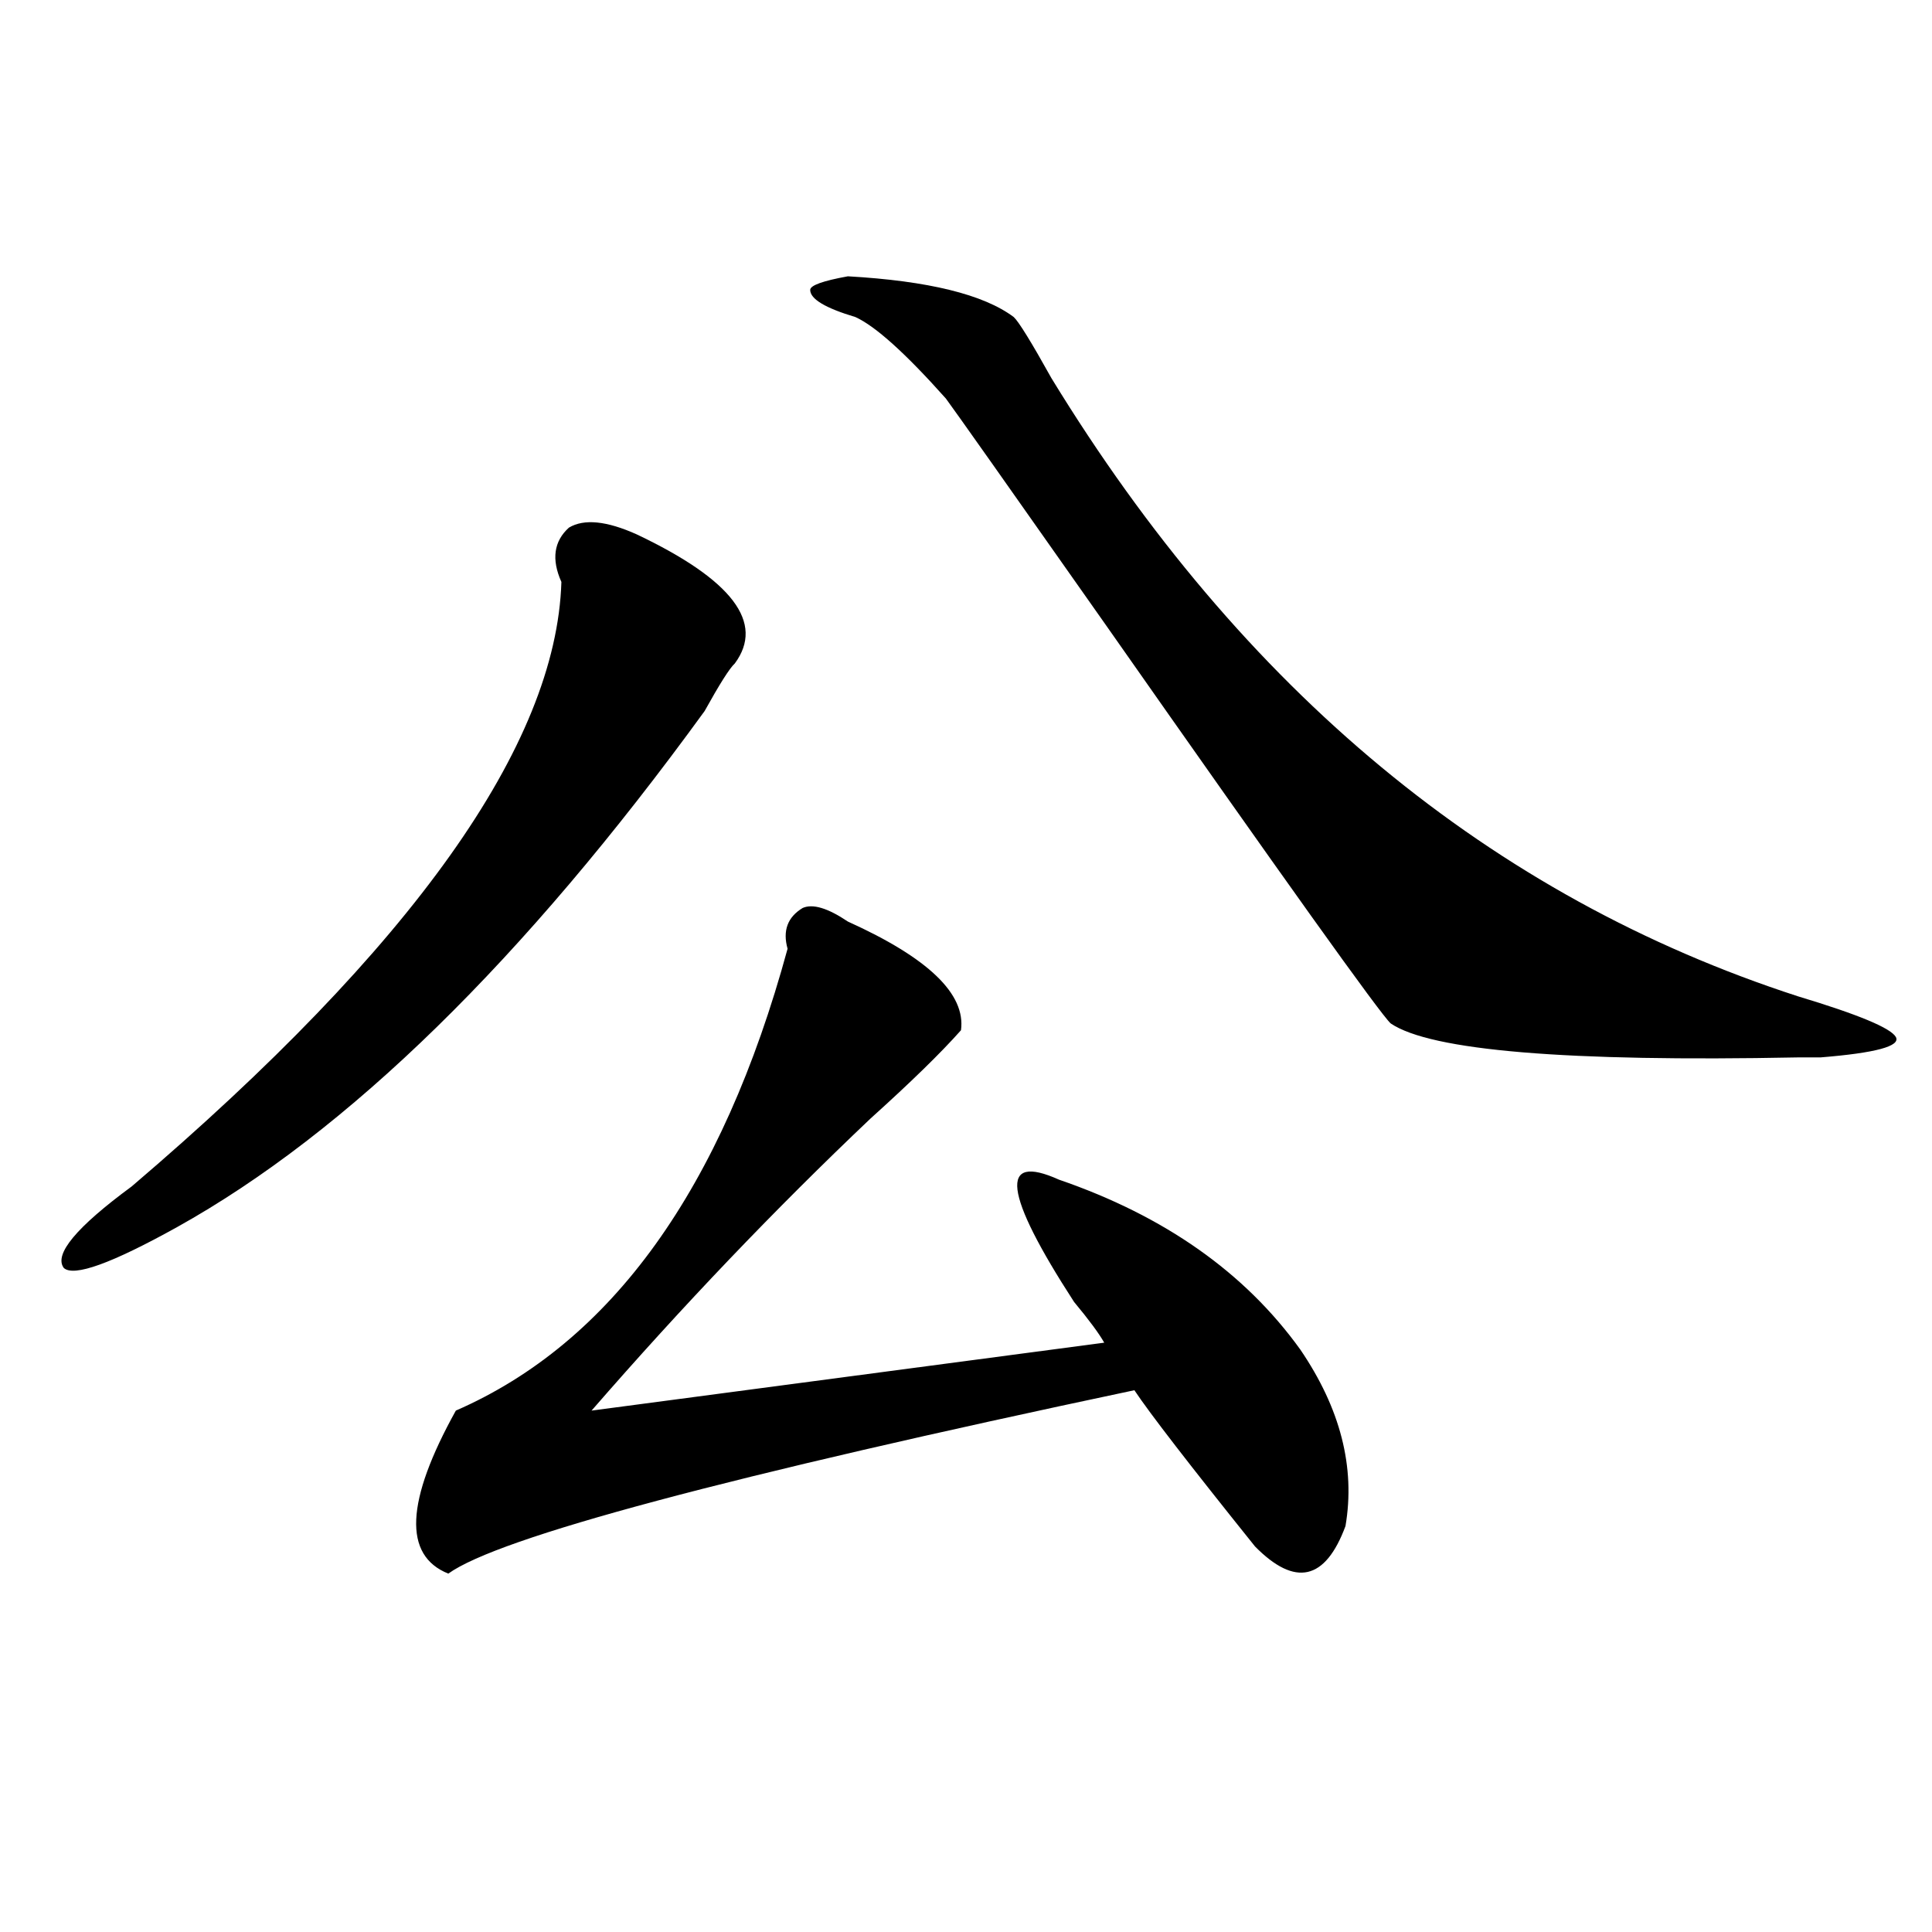
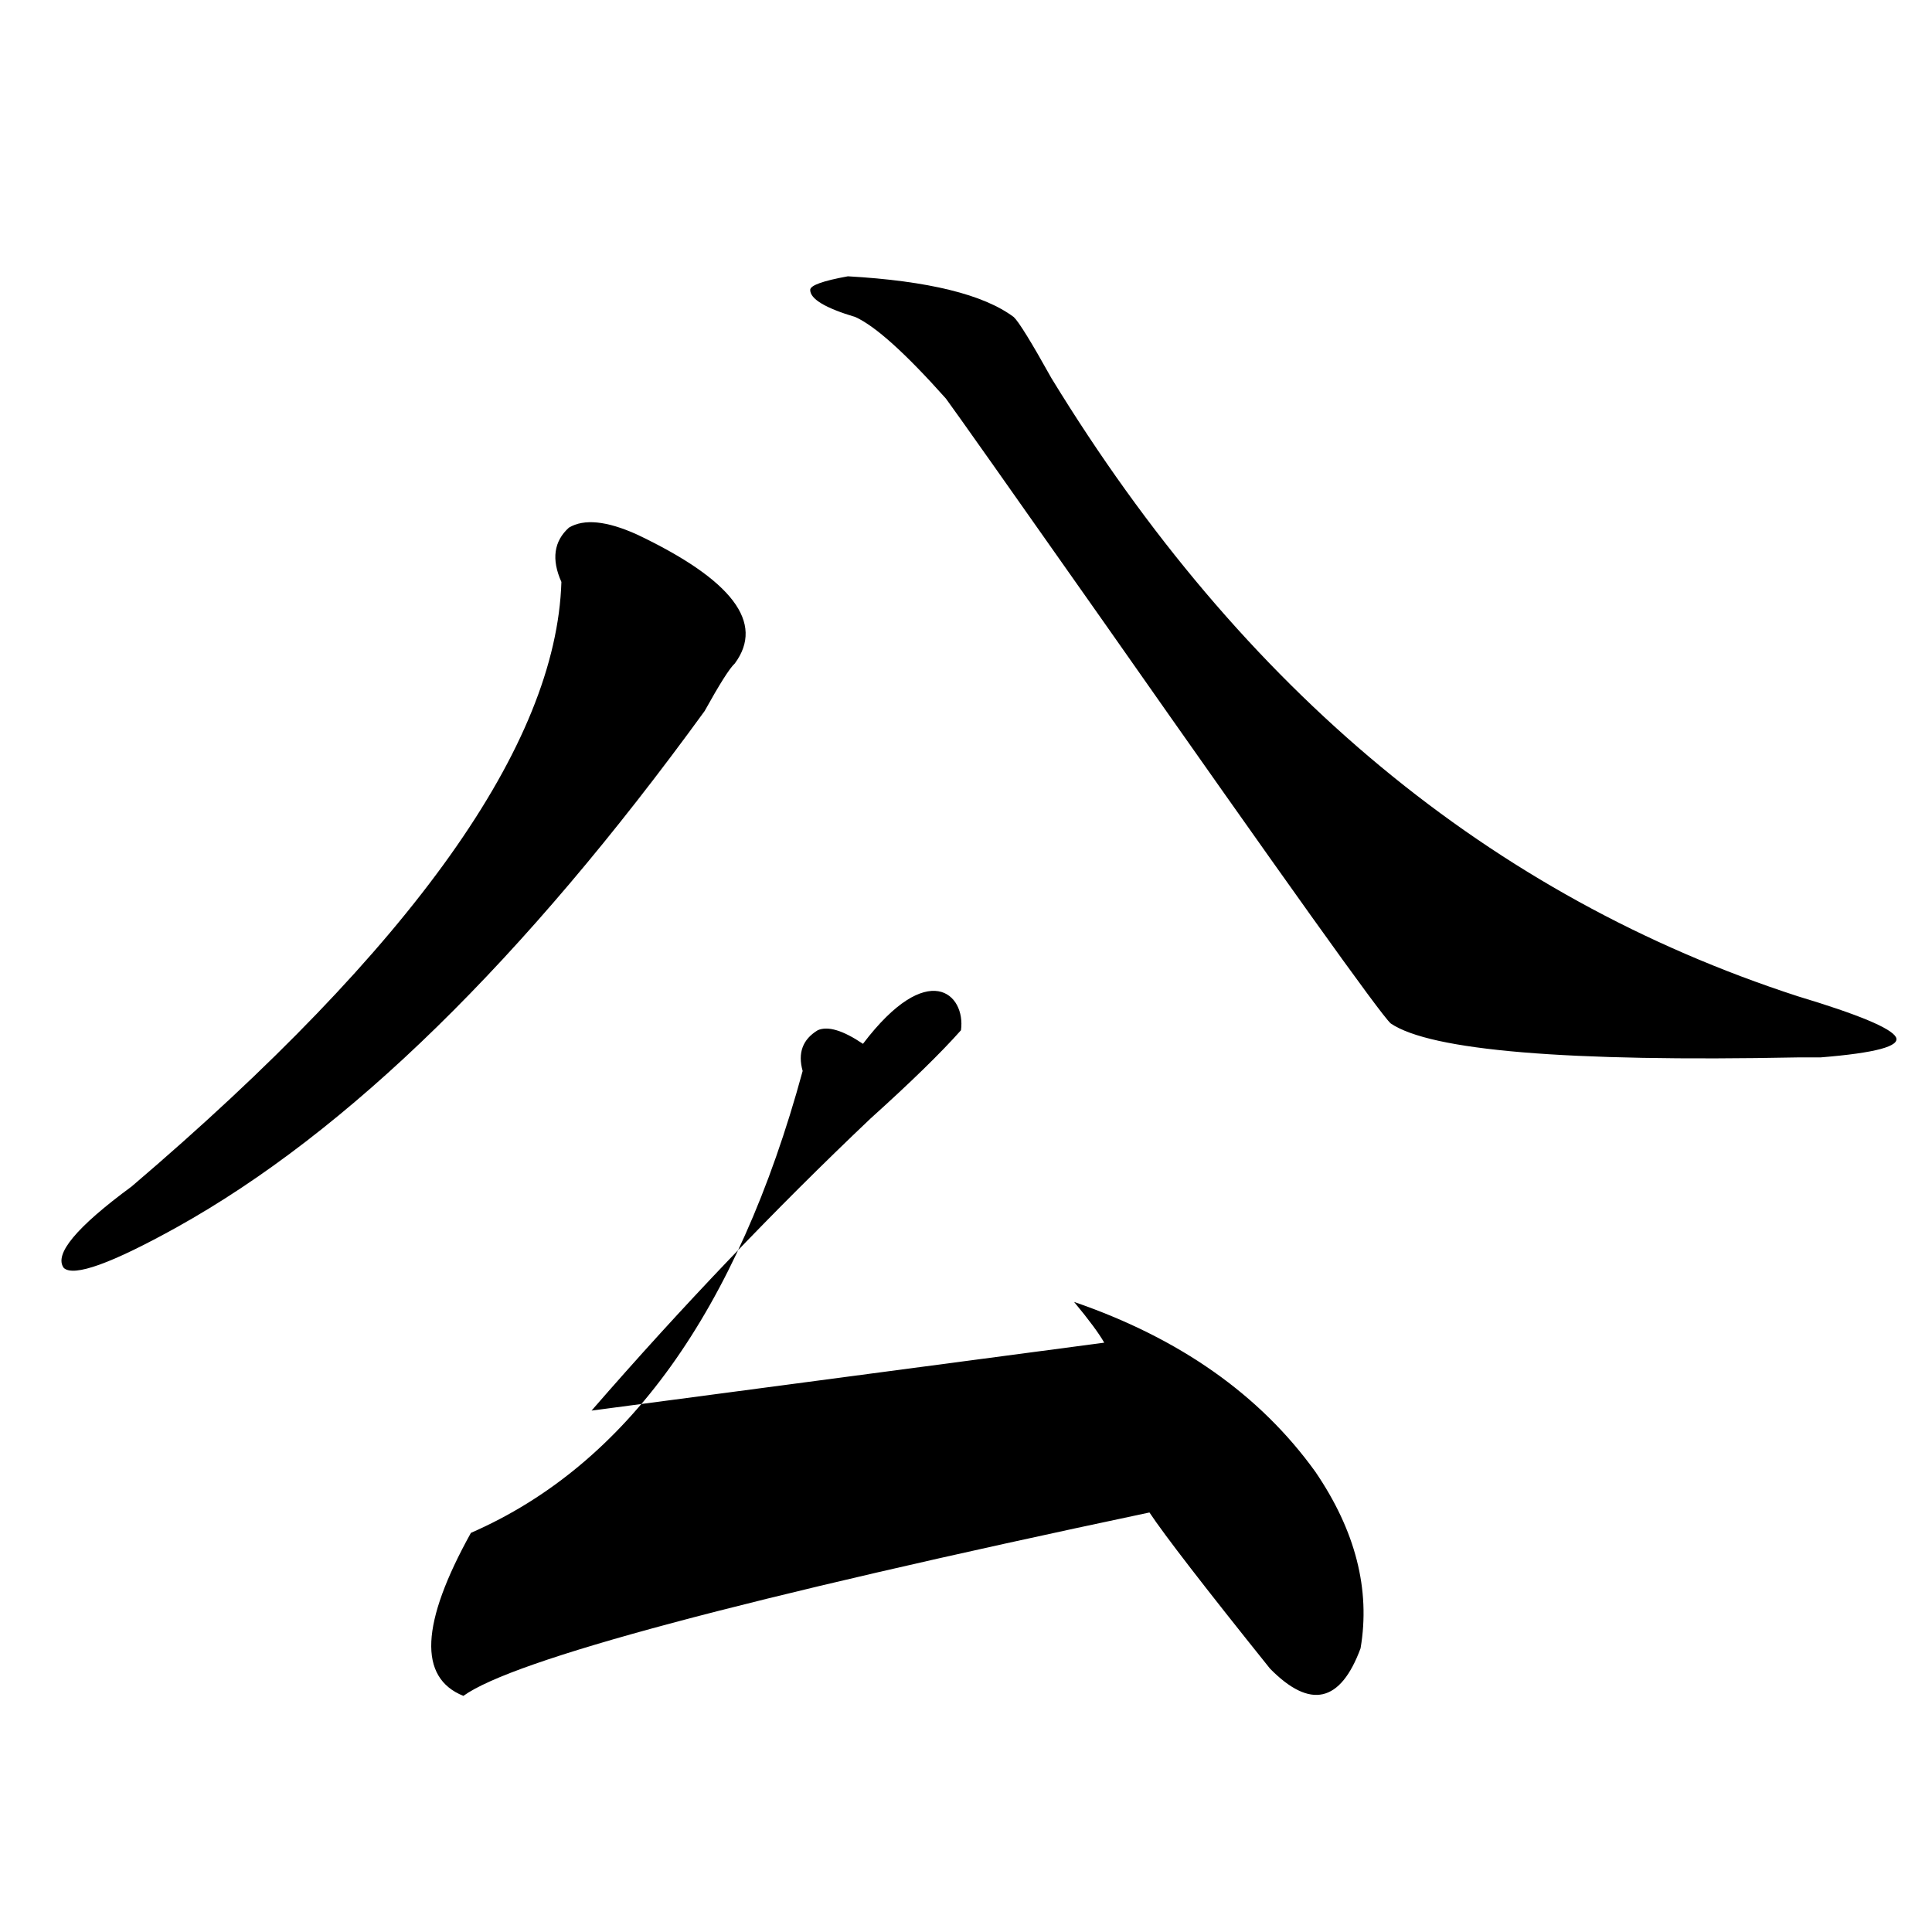
<svg xmlns="http://www.w3.org/2000/svg" version="1.1" id="图层_1" x="0px" y="0px" width="1000px" height="1000px" viewBox="0 0 1000 1000" enable-background="new 0 0 1000 1000" xml:space="preserve">
-   <path d="M329.602,276.609c49.389,23.456,66.34,45.703,50.73,66.797c-2.622,2.362-7.805,10.547-15.609,24.609  C271.066,496.94,179.971,585.984,91.559,635.203c-33.841,18.787-53.353,25.818-58.535,21.094  c-5.244-7.031,6.463-21.094,35.121-42.188c145.667-124.2,219.812-228.516,222.434-312.891c-5.244-11.7-3.902-21.094,3.902-28.125  C302.285,268.425,313.992,269.578,329.602,276.609z M497.402,533.25c-10.427,11.756-26.036,26.972-46.828,45.703  c-49.45,46.912-97.559,97.284-144.387,151.172l265.359-35.156c-2.622-4.669-7.805-11.7-15.609-21.094  c-36.463-56.25-39.023-77.344-7.805-63.281c54.633,18.787,96.217,48.065,124.875,87.891c20.792,30.487,28.597,60.975,23.414,91.406  c-10.427,28.125-26.036,31.641-46.828,10.547c-33.841-42.188-54.633-69.104-62.438-80.859  c-210.727,44.55-329.139,76.19-355.113,94.922c-23.414-9.394-22.134-37.463,3.902-84.375  c80.607-35.156,137.862-114.807,171.703-239.063c-2.622-9.338,0-16.369,7.805-21.094c5.183-2.307,12.987,0,23.414,7.031  C480.451,495.787,499.963,514.519,497.402,533.25z M438.867,143.016c41.584,2.362,70.242,9.394,85.852,21.094  c2.561,2.362,9.085,12.909,19.512,31.641c98.839,161.719,227.616,268.396,386.332,319.922c31.219,9.394,48.108,16.425,50.73,21.094  c2.561,4.725-10.427,8.24-39.023,10.547c-2.622,0-6.524,0-11.707,0c-119.692,2.362-189.935-3.516-210.727-17.578  c-5.244-4.669-54.633-73.828-148.289-207.422C522.097,252,494.78,213.328,489.598,206.297c-20.854-23.4-36.463-37.463-46.828-42.188  c-15.609-4.669-23.414-9.338-23.414-14.063C419.355,147.74,425.818,145.378,438.867,143.016z" />
+   <path d="M329.602,276.609c49.389,23.456,66.34,45.703,50.73,66.797c-2.622,2.362-7.805,10.547-15.609,24.609  C271.066,496.94,179.971,585.984,91.559,635.203c-33.841,18.787-53.353,25.818-58.535,21.094  c-5.244-7.031,6.463-21.094,35.121-42.188c145.667-124.2,219.812-228.516,222.434-312.891c-5.244-11.7-3.902-21.094,3.902-28.125  C302.285,268.425,313.992,269.578,329.602,276.609z M497.402,533.25c-10.427,11.756-26.036,26.972-46.828,45.703  c-49.45,46.912-97.559,97.284-144.387,151.172l265.359-35.156c-2.622-4.669-7.805-11.7-15.609-21.094  c54.633,18.787,96.217,48.065,124.875,87.891c20.792,30.487,28.597,60.975,23.414,91.406  c-10.427,28.125-26.036,31.641-46.828,10.547c-33.841-42.188-54.633-69.104-62.438-80.859  c-210.727,44.55-329.139,76.19-355.113,94.922c-23.414-9.394-22.134-37.463,3.902-84.375  c80.607-35.156,137.862-114.807,171.703-239.063c-2.622-9.338,0-16.369,7.805-21.094c5.183-2.307,12.987,0,23.414,7.031  C480.451,495.787,499.963,514.519,497.402,533.25z M438.867,143.016c41.584,2.362,70.242,9.394,85.852,21.094  c2.561,2.362,9.085,12.909,19.512,31.641c98.839,161.719,227.616,268.396,386.332,319.922c31.219,9.394,48.108,16.425,50.73,21.094  c2.561,4.725-10.427,8.24-39.023,10.547c-2.622,0-6.524,0-11.707,0c-119.692,2.362-189.935-3.516-210.727-17.578  c-5.244-4.669-54.633-73.828-148.289-207.422C522.097,252,494.78,213.328,489.598,206.297c-20.854-23.4-36.463-37.463-46.828-42.188  c-15.609-4.669-23.414-9.338-23.414-14.063C419.355,147.74,425.818,145.378,438.867,143.016z" />
</svg>